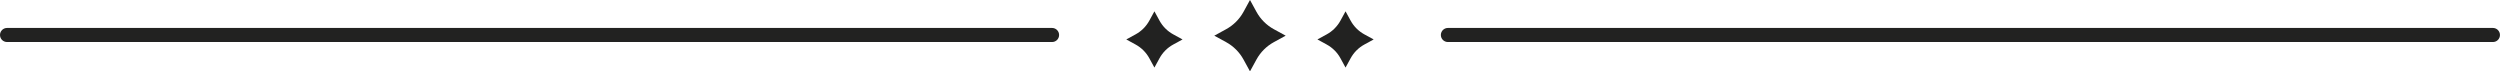
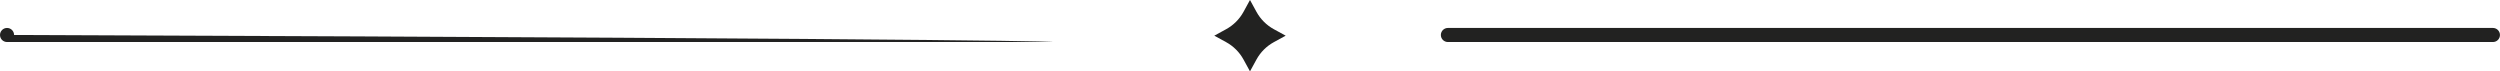
<svg xmlns="http://www.w3.org/2000/svg" height="56.2" preserveAspectRatio="xMidYMid meet" version="1.0" viewBox="16.0 23.0 1967.7 56.2" width="1967.7" zoomAndPan="magnify">
  <g>
    <g id="change1_3">
      <path d="M994.75,32.3l5.09-9.31l5.09,9.31c3.16,5.78,7.91,10.53,13.69,13.69l9.31,5.09l-9.31,5.09 c-5.78,3.16-10.53,7.91-13.69,13.69l-5.09,9.31l-5.09-9.31c-3.16-5.78-7.91-10.53-13.69-13.69l-9.31-5.09l9.31-5.09 C986.83,42.83,991.59,38.08,994.75,32.3z" fill="#222221" />
    </g>
    <g id="change1_2">
-       <path d="M1071.04,39.25l4.01-7.34l4.01,7.34c2.49,4.56,6.24,8.3,10.79,10.79l7.34,4.01l-7.34,4.01 c-4.56,2.49-8.3,6.24-10.79,10.79l-4.01,7.34l-4.01-7.34c-2.49-4.56-6.24-8.3-10.79-10.79l-7.34-4.01l7.34-4.01 C1064.8,47.55,1068.54,43.8,1071.04,39.25z" fill="#222221" />
-     </g>
+       </g>
    <g id="change1_5">
-       <path d="M920.61,39.25l4.01-7.34l4.01,7.34c2.49,4.56,6.24,8.3,10.79,10.79l7.34,4.01l-7.34,4.01 c-4.56,2.49-8.3,6.24-10.79,10.79l-4.01,7.34l-4.01-7.34c-2.49-4.56-6.24-8.3-10.79-10.79l-7.34-4.01l7.34-4.01 C914.37,47.55,918.12,43.8,920.61,39.25z" fill="#222221" />
-     </g>
+       </g>
  </g>
  <g>
    <g id="change1_1">
-       <path d="M844.06,56.08H21.54c-3.06,0-5.54-2.48-5.54-5.54v0c0-3.06,2.48-5.54,5.54-5.54h822.52 c3.06,0,5.54,2.48,5.54,5.54v0C849.6,53.6,847.12,56.08,844.06,56.08z" fill="#222221" />
+       <path d="M844.06,56.08H21.54c-3.06,0-5.54-2.48-5.54-5.54v0c0-3.06,2.48-5.54,5.54-5.54c3.06,0,5.54,2.48,5.54,5.54v0C849.6,53.6,847.12,56.08,844.06,56.08z" fill="#222221" />
    </g>
    <g id="change1_4">
      <path d="M1978.13,56.08h-822.52c-3.06,0-5.54-2.48-5.54-5.54v0c0-3.06,2.48-5.54,5.54-5.54h822.52 c3.06,0,5.54,2.48,5.54,5.54v0C1983.67,53.6,1981.19,56.08,1978.13,56.08z" fill="#222221" />
    </g>
  </g>
</svg>